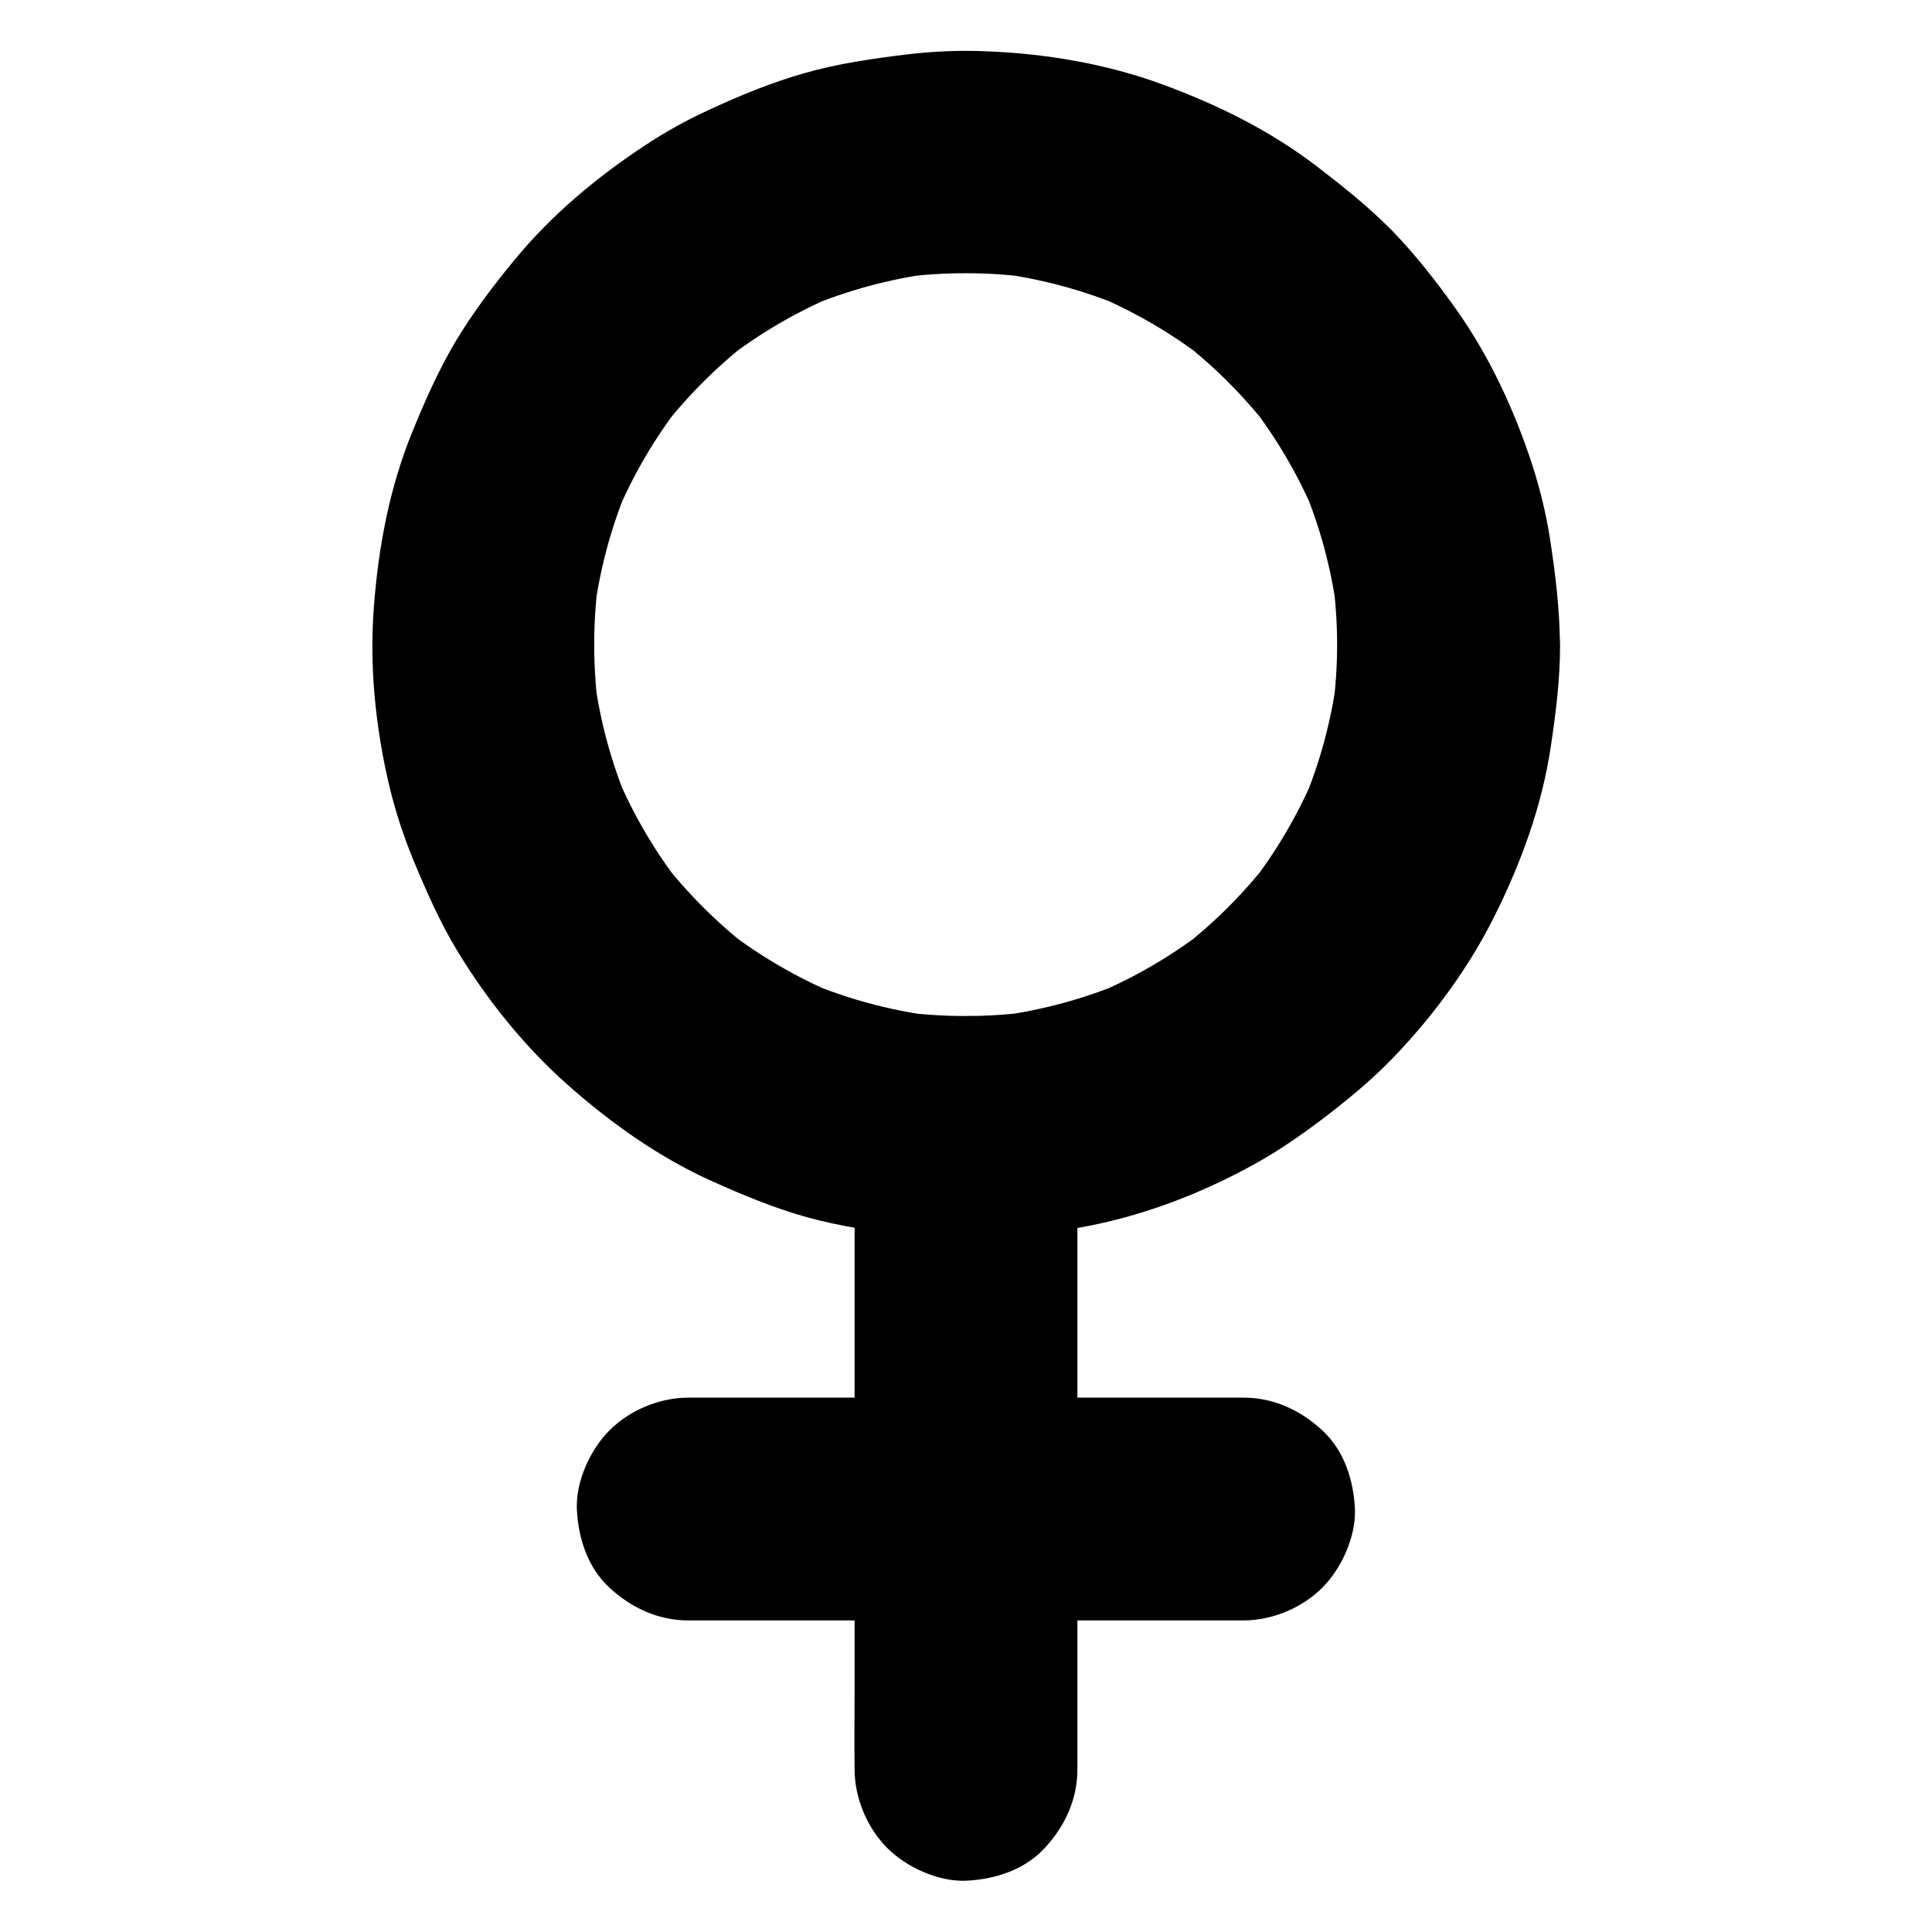
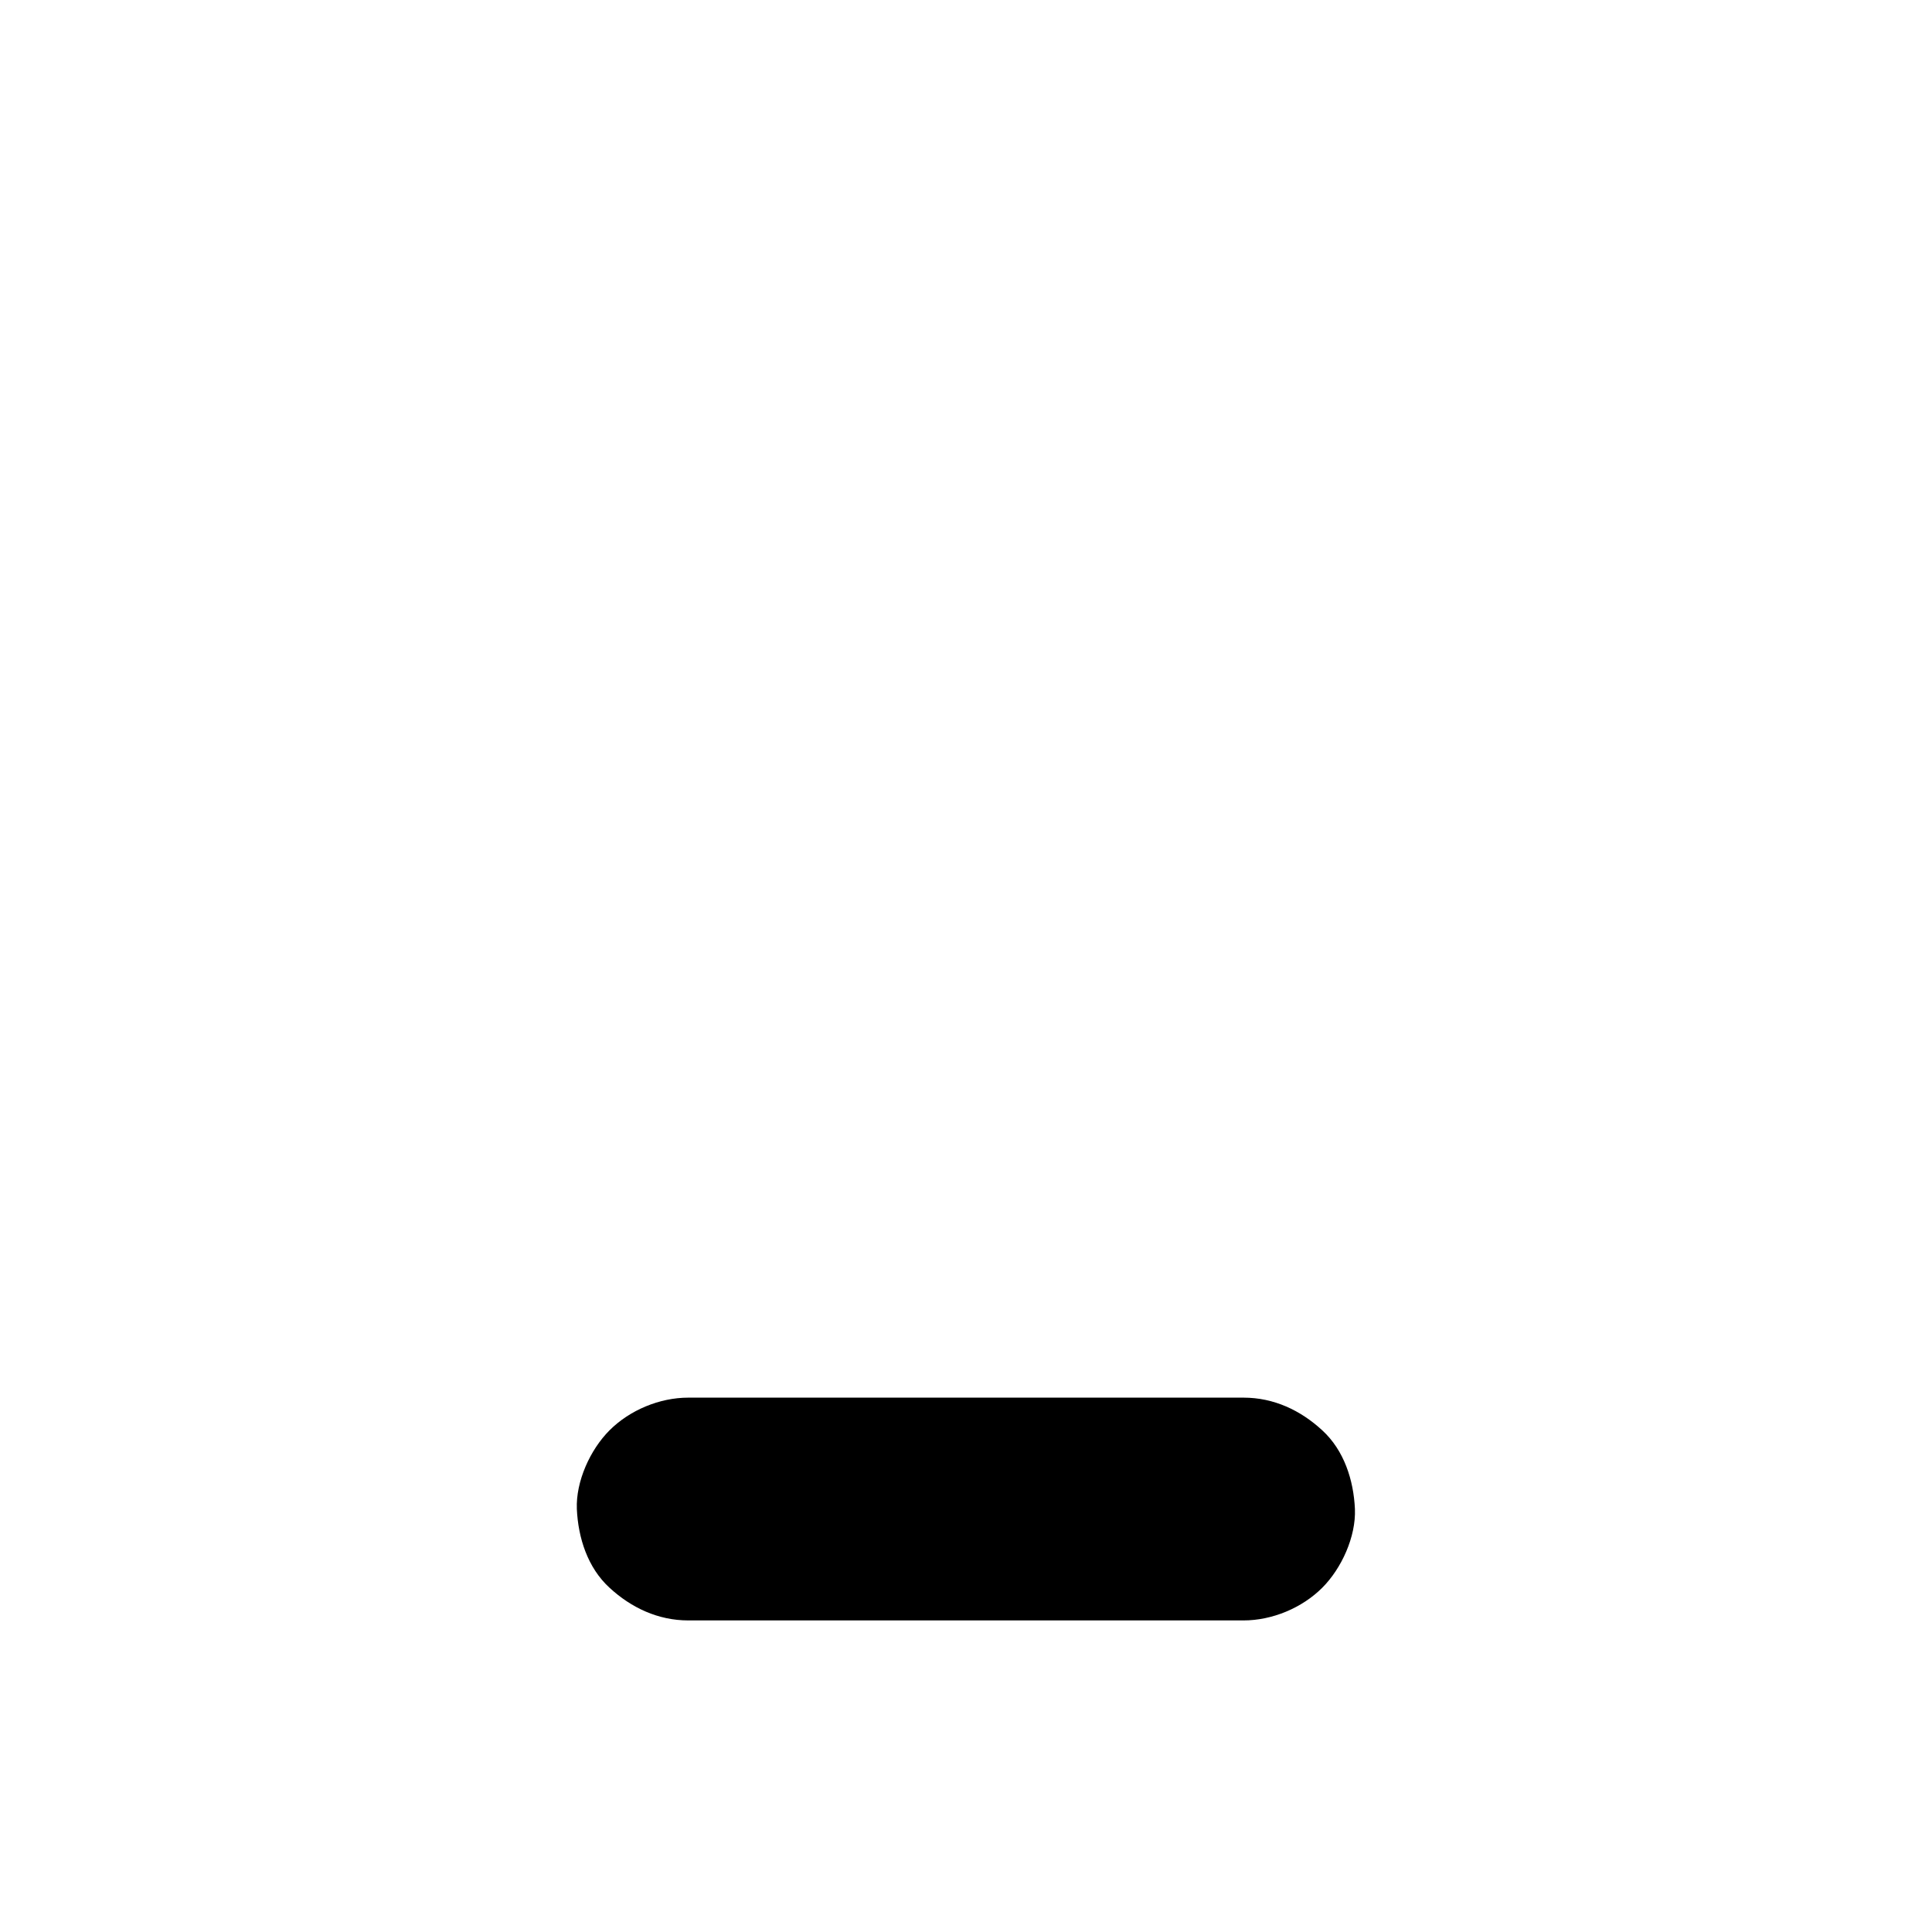
<svg xmlns="http://www.w3.org/2000/svg" fill="#000000" width="800px" height="800px" version="1.1" viewBox="144 144 512 512">
  <g>
-     <path d="m498.35 314.83c0 5.707-0.395 11.414-1.133 17.074 0.344-2.609 0.688-5.215 1.031-7.871-1.523 11.219-4.477 22.141-8.855 32.57 0.984-2.363 1.969-4.723 2.953-7.035-4.328 10.184-9.891 19.73-16.629 28.488 1.523-1.969 3.102-3.984 4.625-5.953-6.742 8.66-14.516 16.434-23.172 23.172 1.969-1.523 3.984-3.102 5.953-4.625-8.758 6.742-18.301 12.301-28.488 16.629 2.363-0.984 4.723-1.969 7.035-2.953-10.43 4.379-21.352 7.332-32.57 8.855 2.609-0.344 5.215-0.688 7.871-1.031-11.316 1.477-22.828 1.477-34.145 0 2.609 0.344 5.215 0.688 7.871 1.031-11.219-1.523-22.141-4.477-32.57-8.855 2.363 0.984 4.723 1.969 7.035 2.953-10.184-4.328-19.73-9.891-28.488-16.629 1.969 1.523 3.984 3.102 5.953 4.625-8.66-6.742-16.434-14.516-23.172-23.172 1.523 1.969 3.102 3.984 4.625 5.953-6.742-8.758-12.301-18.301-16.629-28.488 0.984 2.363 1.969 4.723 2.953 7.035-4.379-10.43-7.332-21.352-8.855-32.57 0.344 2.609 0.688 5.215 1.031 7.871-1.477-11.316-1.477-22.828 0-34.145-0.344 2.609-0.688 5.215-1.031 7.871 1.523-11.219 4.477-22.141 8.855-32.57-0.984 2.363-1.969 4.723-2.953 7.035 4.328-10.184 9.891-19.73 16.629-28.488-1.523 1.969-3.102 3.984-4.625 5.953 6.742-8.66 14.516-16.434 23.172-23.172-1.969 1.523-3.984 3.102-5.953 4.625 8.758-6.742 18.301-12.301 28.488-16.629-2.363 0.984-4.723 1.969-7.035 2.953 10.43-4.379 21.352-7.332 32.57-8.855-2.609 0.344-5.215 0.688-7.871 1.031 11.316-1.477 22.828-1.477 34.145 0-2.609-0.344-5.215-0.688-7.871-1.031 11.219 1.523 22.141 4.477 32.57 8.855-2.363-0.984-4.723-1.969-7.035-2.953 10.184 4.328 19.73 9.891 28.488 16.629-1.969-1.523-3.984-3.102-5.953-4.625 8.66 6.742 16.434 14.516 23.172 23.172-1.523-1.969-3.102-3.984-4.625-5.953 6.742 8.758 12.301 18.301 16.629 28.488-0.984-2.363-1.969-4.723-2.953-7.035 4.379 10.43 7.332 21.352 8.855 32.57-0.344-2.609-0.688-5.215-1.031-7.871 0.738 5.707 1.133 11.363 1.133 17.07 0 7.578 3.297 15.5 8.66 20.859 5.117 5.117 13.531 8.953 20.859 8.66 7.625-0.344 15.547-2.856 20.859-8.66 5.312-5.758 8.66-12.891 8.66-20.859-0.051-9.398-1.18-18.648-2.609-27.945-1.031-6.691-2.656-13.285-4.723-19.73-4.773-14.613-11.414-28.93-20.367-41.477-5.117-7.184-10.629-14.219-16.777-20.566-6.152-6.246-12.941-11.656-19.926-17.02-12.398-9.496-26.371-16.383-40.984-21.746-14.859-5.461-30.996-8.168-46.789-8.758-6.988-0.297-13.973 0-20.91 0.836-9.199 1.133-18.254 2.41-27.16 4.969-8.66 2.461-17.023 5.902-25.191 9.691-5.902 2.707-11.609 5.856-17.023 9.445-12.793 8.414-24.848 18.5-34.586 30.355-5.559 6.742-10.875 13.777-15.398 21.254-4.625 7.723-8.215 15.844-11.609 24.156-6.051 14.711-9.004 30.406-10.234 46.25-1.277 16.09 0.441 32.719 4.231 48.414 1.574 6.394 3.641 12.695 6.148 18.793 3.445 8.316 6.988 16.434 11.66 24.156 7.922 13.086 17.859 25.438 29.273 35.57 11.465 10.137 24.156 19.188 38.129 25.484 8.215 3.691 16.582 7.184 25.238 9.594 8.906 2.461 18.008 3.789 27.207 4.871 16.09 1.871 32.422 0.492 48.266-2.707 15.203-3.051 30.062-8.906 43.59-16.434 6.789-3.789 13.039-8.215 19.188-12.941 6.102-4.723 12.004-9.645 17.32-15.203 10.527-10.973 19.875-23.664 26.668-37.293 7.035-14.07 12.547-29.078 14.906-44.672 1.379-9.055 2.508-18.105 2.508-27.258 0-7.578-3.297-15.547-8.66-20.859-5.117-5.117-13.531-8.953-20.859-8.66-7.625 0.344-15.547 2.856-20.859 8.66-5.359 5.715-8.703 12.801-8.703 20.77z" />
-     <path d="m429.52 612.94v-16.973-40.492-49.25-42.359c0-6.887 0.098-13.824 0-20.715v-0.297c0-7.578-3.297-15.5-8.66-20.859-5.117-5.215-13.531-9.055-20.859-8.711-7.625 0.344-15.547 2.856-20.859 8.66-5.316 5.758-8.664 12.84-8.664 20.859v16.973 40.492 49.25 42.359c0 6.887-0.098 13.824 0 20.715v0.297c0 7.578 3.297 15.5 8.66 20.859 5.117 5.117 13.531 8.953 20.859 8.66 7.625-0.344 15.547-2.856 20.859-8.66 5.316-5.703 8.664-12.84 8.664-20.809z" />
    <path d="m473.55 514.39h-49.645-79.359-18.156c-7.578 0-15.5 3.297-20.859 8.66-5.117 5.117-8.953 13.531-8.66 20.859 0.344 7.625 2.856 15.547 8.66 20.859 5.758 5.312 12.891 8.66 20.859 8.66h49.645 79.359 18.156c7.578 0 15.5-3.297 20.859-8.66 5.117-5.117 8.953-13.531 8.66-20.859-0.344-7.625-2.856-15.547-8.66-20.859-5.758-5.316-12.84-8.66-20.859-8.66z" />
  </g>
</svg>